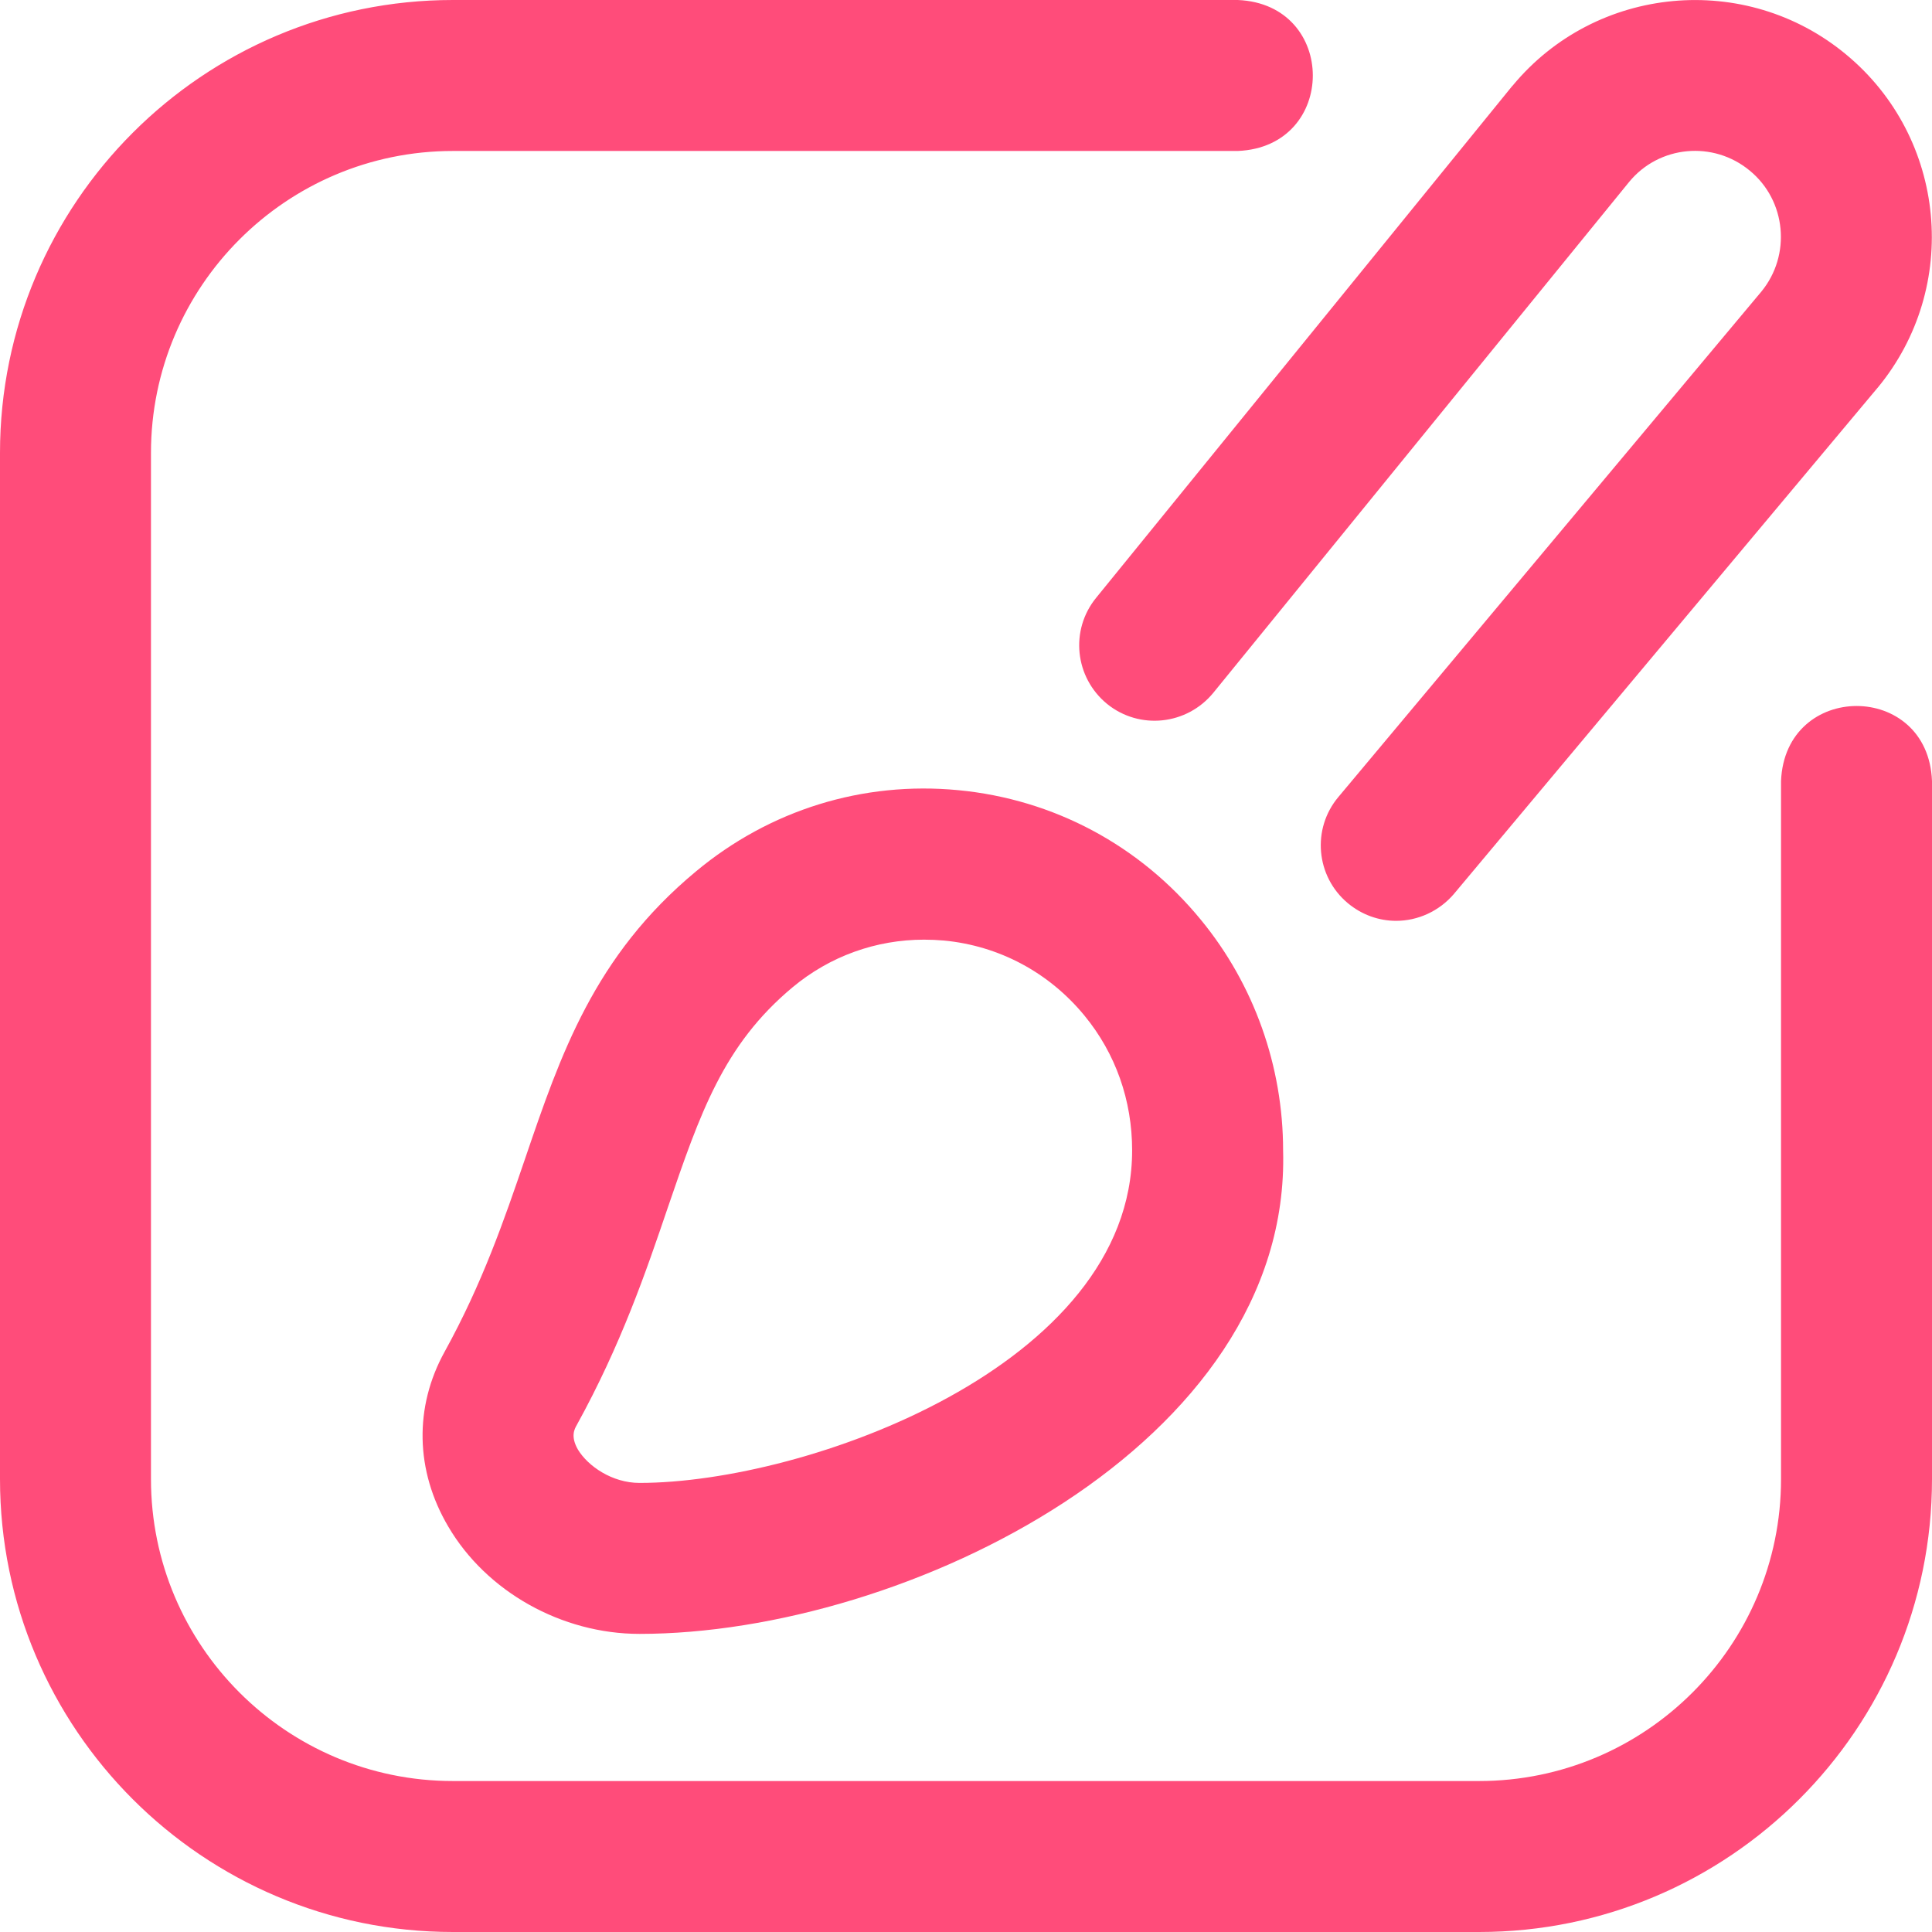
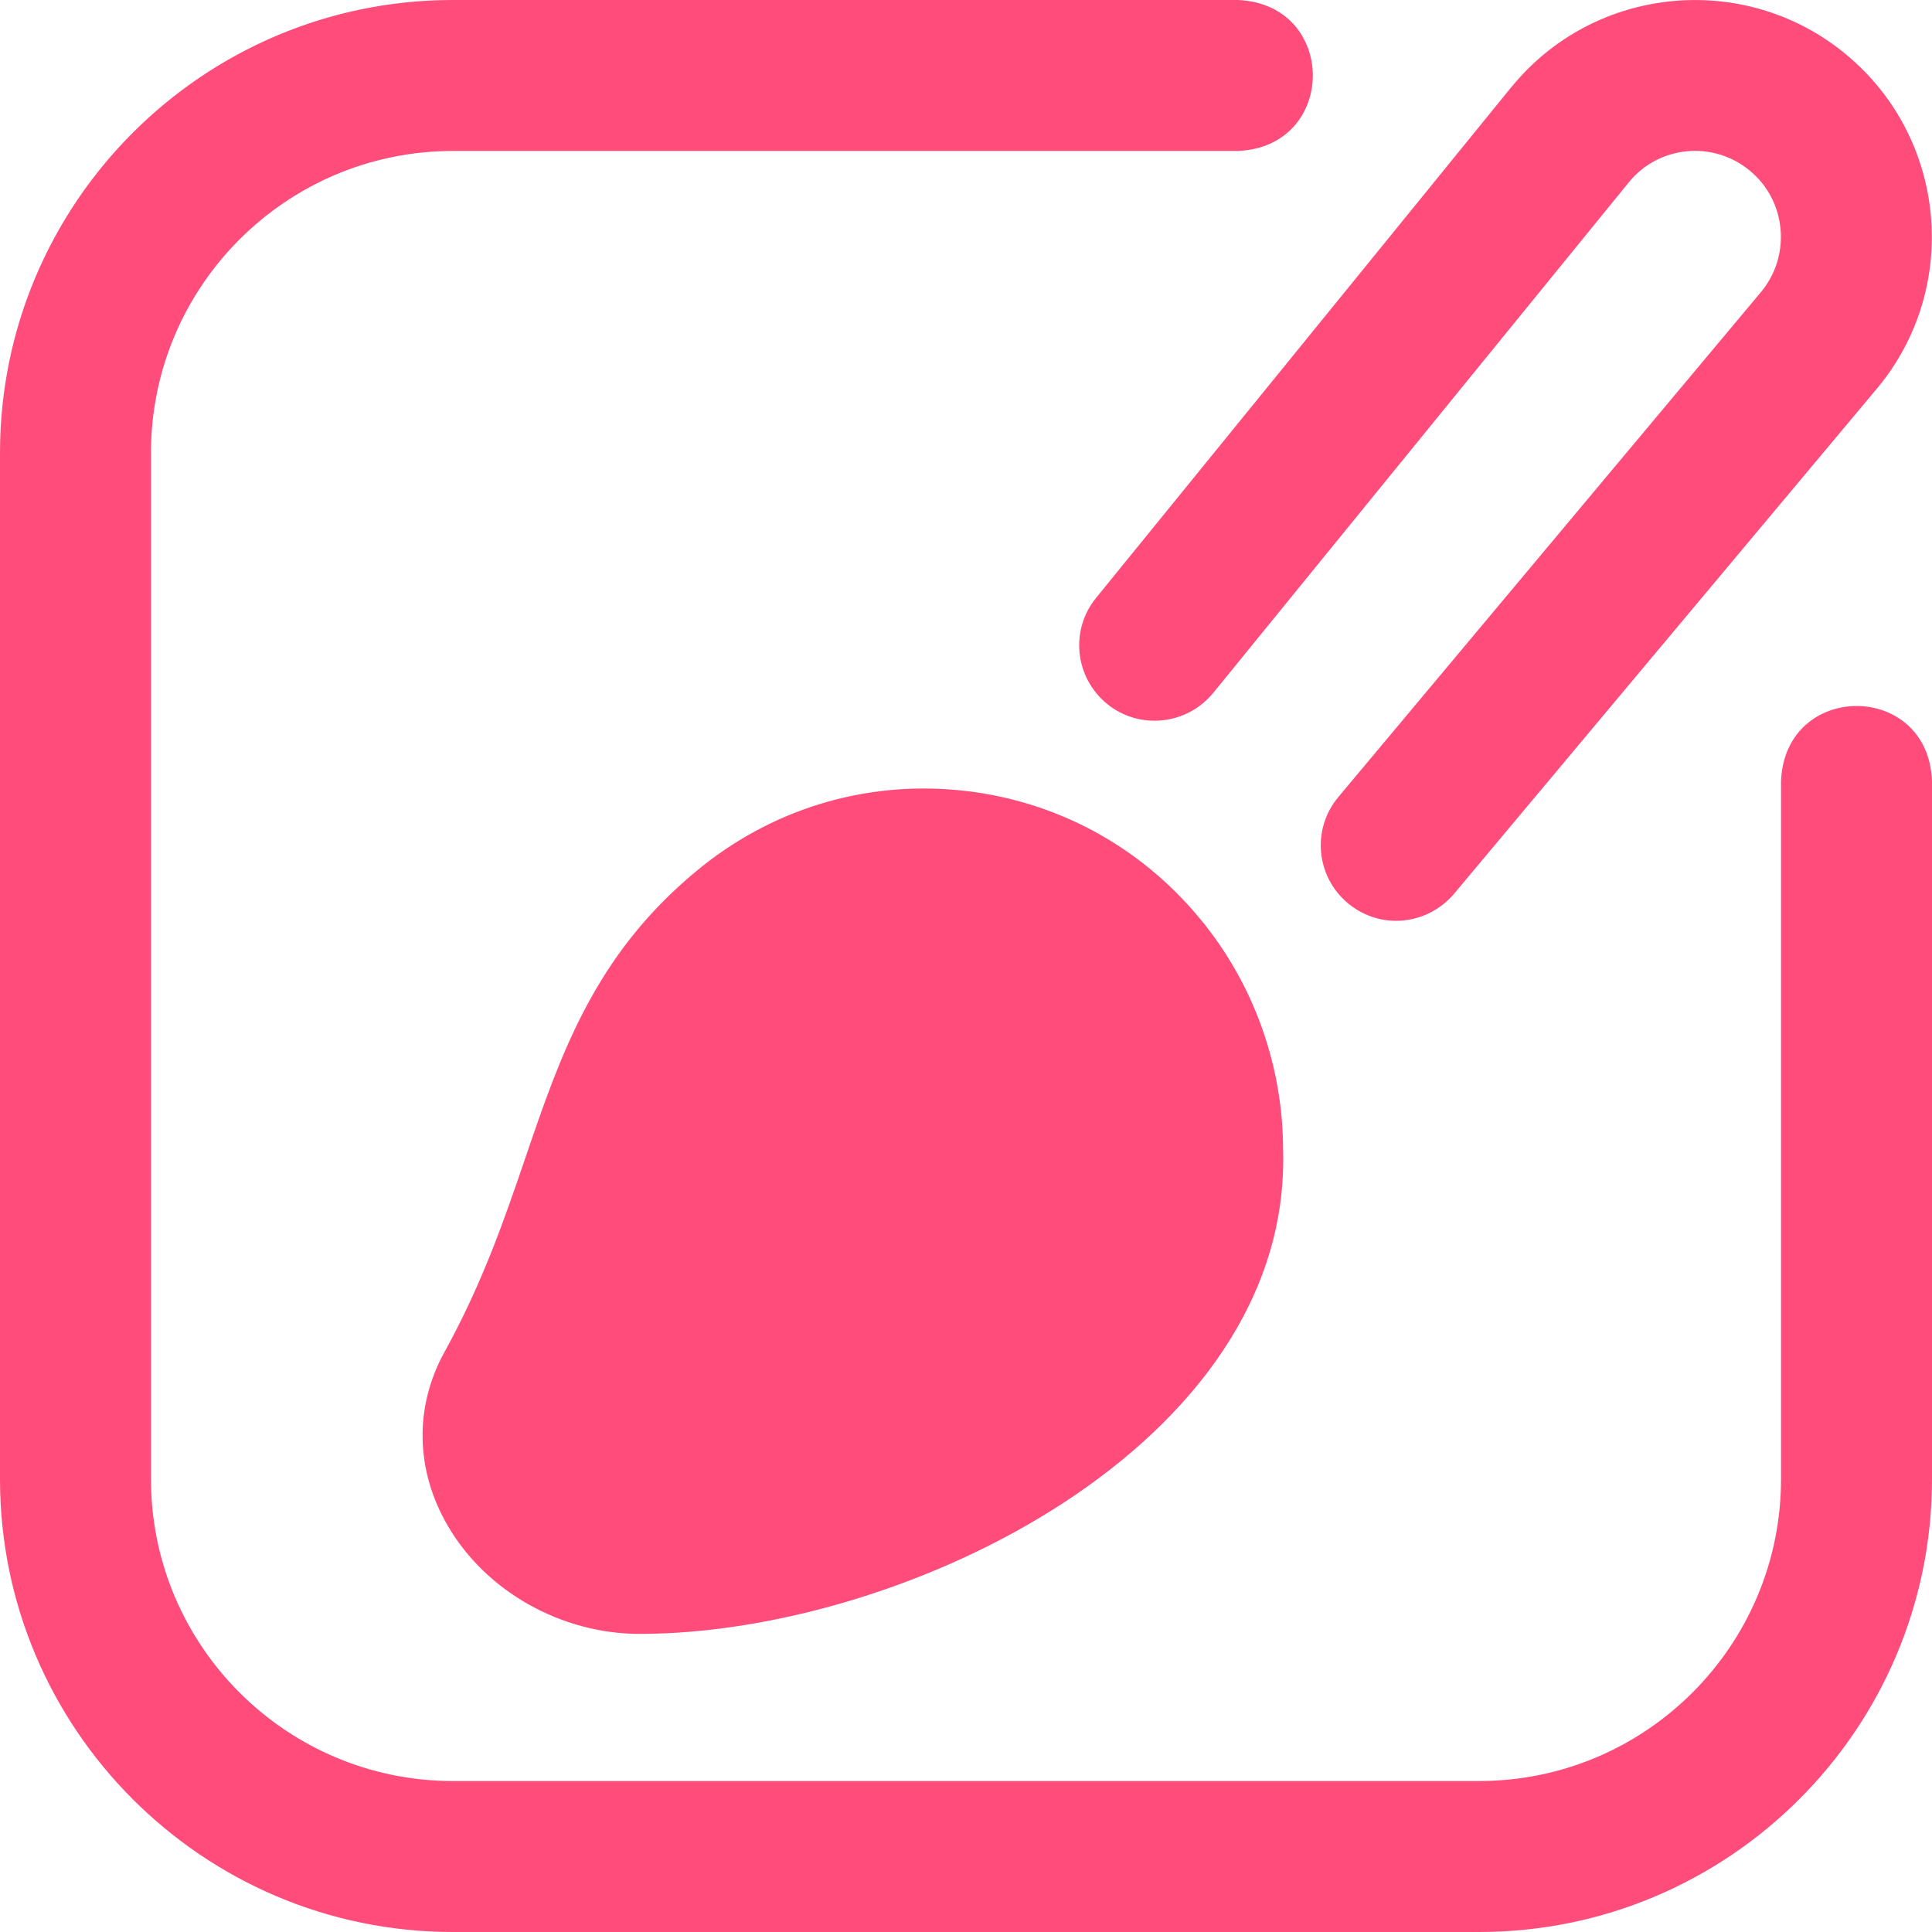
<svg xmlns="http://www.w3.org/2000/svg" xml:space="preserve" width="250px" height="250px" style="shape-rendering:geometricPrecision; text-rendering:geometricPrecision; image-rendering:optimizeQuality; fill-rule:evenodd; clip-rule:evenodd" viewBox="0 0 65.65 65.65">
  <defs>
    <style type="text/css">  .fil0 {fill:#FF4C7A;fill-rule:nonzero}  </style>
  </defs>
  <g id="Layer_x0020_1">
-     <path class="fil0" d="M50.26 65.65l-34.87 0c-8.49,0 -15.39,-6.9 -15.39,-15.39l0 -34.87c0,-8.49 6.9,-15.39 15.39,-15.39l26.67 0c3.4,0.14 3.4,4.99 0,5.13l-26.67 0c-5.66,0 -10.26,4.6 -10.26,10.26l0 34.87c0,5.66 4.6,10.26 10.26,10.26l34.87 0c5.66,0 10.26,-4.6 10.26,-10.26l0 -23.72c0.14,-3.4 5,-3.4 5.13,0l0 23.72c0,8.49 -6.9,15.39 -15.39,15.39zm-0.85 -35.28l14.38 -17.18c0,0 0,0 0.01,-0.01 2.83,-3.42 2.35,-8.5 -1.07,-11.33 -3.41,-2.83 -8.5,-2.36 -11.33,1.06 -0.01,0.01 -0.01,0.01 -0.02,0.02l-14.13 17.38c-0.9,1.1 -0.73,2.71 0.37,3.61 1.1,0.89 2.71,0.72 3.61,-0.38l14.13 -17.36c1.02,-1.24 2.86,-1.41 4.1,-0.38 1.24,1.02 1.41,2.87 0.39,4.11l-14.37 17.17c-0.91,1.08 -0.77,2.7 0.32,3.61 0.48,0.4 1.06,0.6 1.64,0.6 0.73,0 1.46,-0.32 1.97,-0.92l0 0zm-27.68 25.15c-2.64,0 -5.2,-1.43 -6.5,-3.65 -1.12,-1.9 -1.16,-4.06 -0.12,-5.94 1.28,-2.32 2.02,-4.47 2.73,-6.55 1.21,-3.55 2.35,-6.9 5.81,-9.77 2.51,-2.09 5.67,-3.07 8.91,-2.76 3.25,0.31 6.18,1.88 8.25,4.41 1.8,2.19 2.79,4.97 2.79,7.83 0.28,9.99 -12.83,16.43 -21.87,16.43zm9.67 -23.59c-1.63,0 -3.2,0.56 -4.47,1.62 -2.35,1.96 -3.14,4.28 -4.24,7.49 -0.74,2.18 -1.59,4.66 -3.09,7.38 -0.08,0.14 -0.22,0.39 0.04,0.84 0.34,0.56 1.16,1.13 2.09,1.13 5.68,0 16.74,-3.99 16.74,-11.3 0,-1.7 -0.56,-3.29 -1.62,-4.58 -1.21,-1.47 -2.9,-2.37 -4.77,-2.55 -0.23,-0.02 -0.46,-0.03 -0.68,-0.03l0 0z" />
+     <path class="fil0" d="M50.26 65.65l-34.87 0c-8.49,0 -15.39,-6.9 -15.39,-15.39l0 -34.87c0,-8.49 6.9,-15.39 15.39,-15.39l26.67 0c3.4,0.14 3.4,4.99 0,5.13l-26.67 0c-5.66,0 -10.26,4.6 -10.26,10.26l0 34.87c0,5.66 4.6,10.26 10.26,10.26l34.87 0c5.66,0 10.26,-4.6 10.26,-10.26l0 -23.72c0.14,-3.4 5,-3.4 5.13,0l0 23.72c0,8.49 -6.9,15.39 -15.39,15.39zm-0.85 -35.28l14.38 -17.18c0,0 0,0 0.01,-0.01 2.83,-3.42 2.35,-8.5 -1.07,-11.33 -3.41,-2.83 -8.5,-2.36 -11.33,1.06 -0.01,0.01 -0.01,0.01 -0.02,0.02l-14.13 17.38c-0.9,1.1 -0.73,2.71 0.37,3.61 1.1,0.89 2.71,0.72 3.61,-0.38l14.13 -17.36c1.02,-1.24 2.86,-1.41 4.1,-0.38 1.24,1.02 1.41,2.87 0.39,4.11l-14.37 17.17c-0.91,1.08 -0.77,2.7 0.32,3.61 0.48,0.4 1.06,0.6 1.64,0.6 0.73,0 1.46,-0.32 1.97,-0.92l0 0zm-27.68 25.15c-2.64,0 -5.2,-1.43 -6.5,-3.65 -1.12,-1.9 -1.16,-4.06 -0.12,-5.94 1.28,-2.32 2.02,-4.47 2.73,-6.55 1.21,-3.55 2.35,-6.9 5.81,-9.77 2.51,-2.09 5.67,-3.07 8.91,-2.76 3.25,0.31 6.18,1.88 8.25,4.41 1.8,2.19 2.79,4.97 2.79,7.83 0.28,9.99 -12.83,16.43 -21.87,16.43zm9.67 -23.59l0 0z" />
  </g>
</svg>